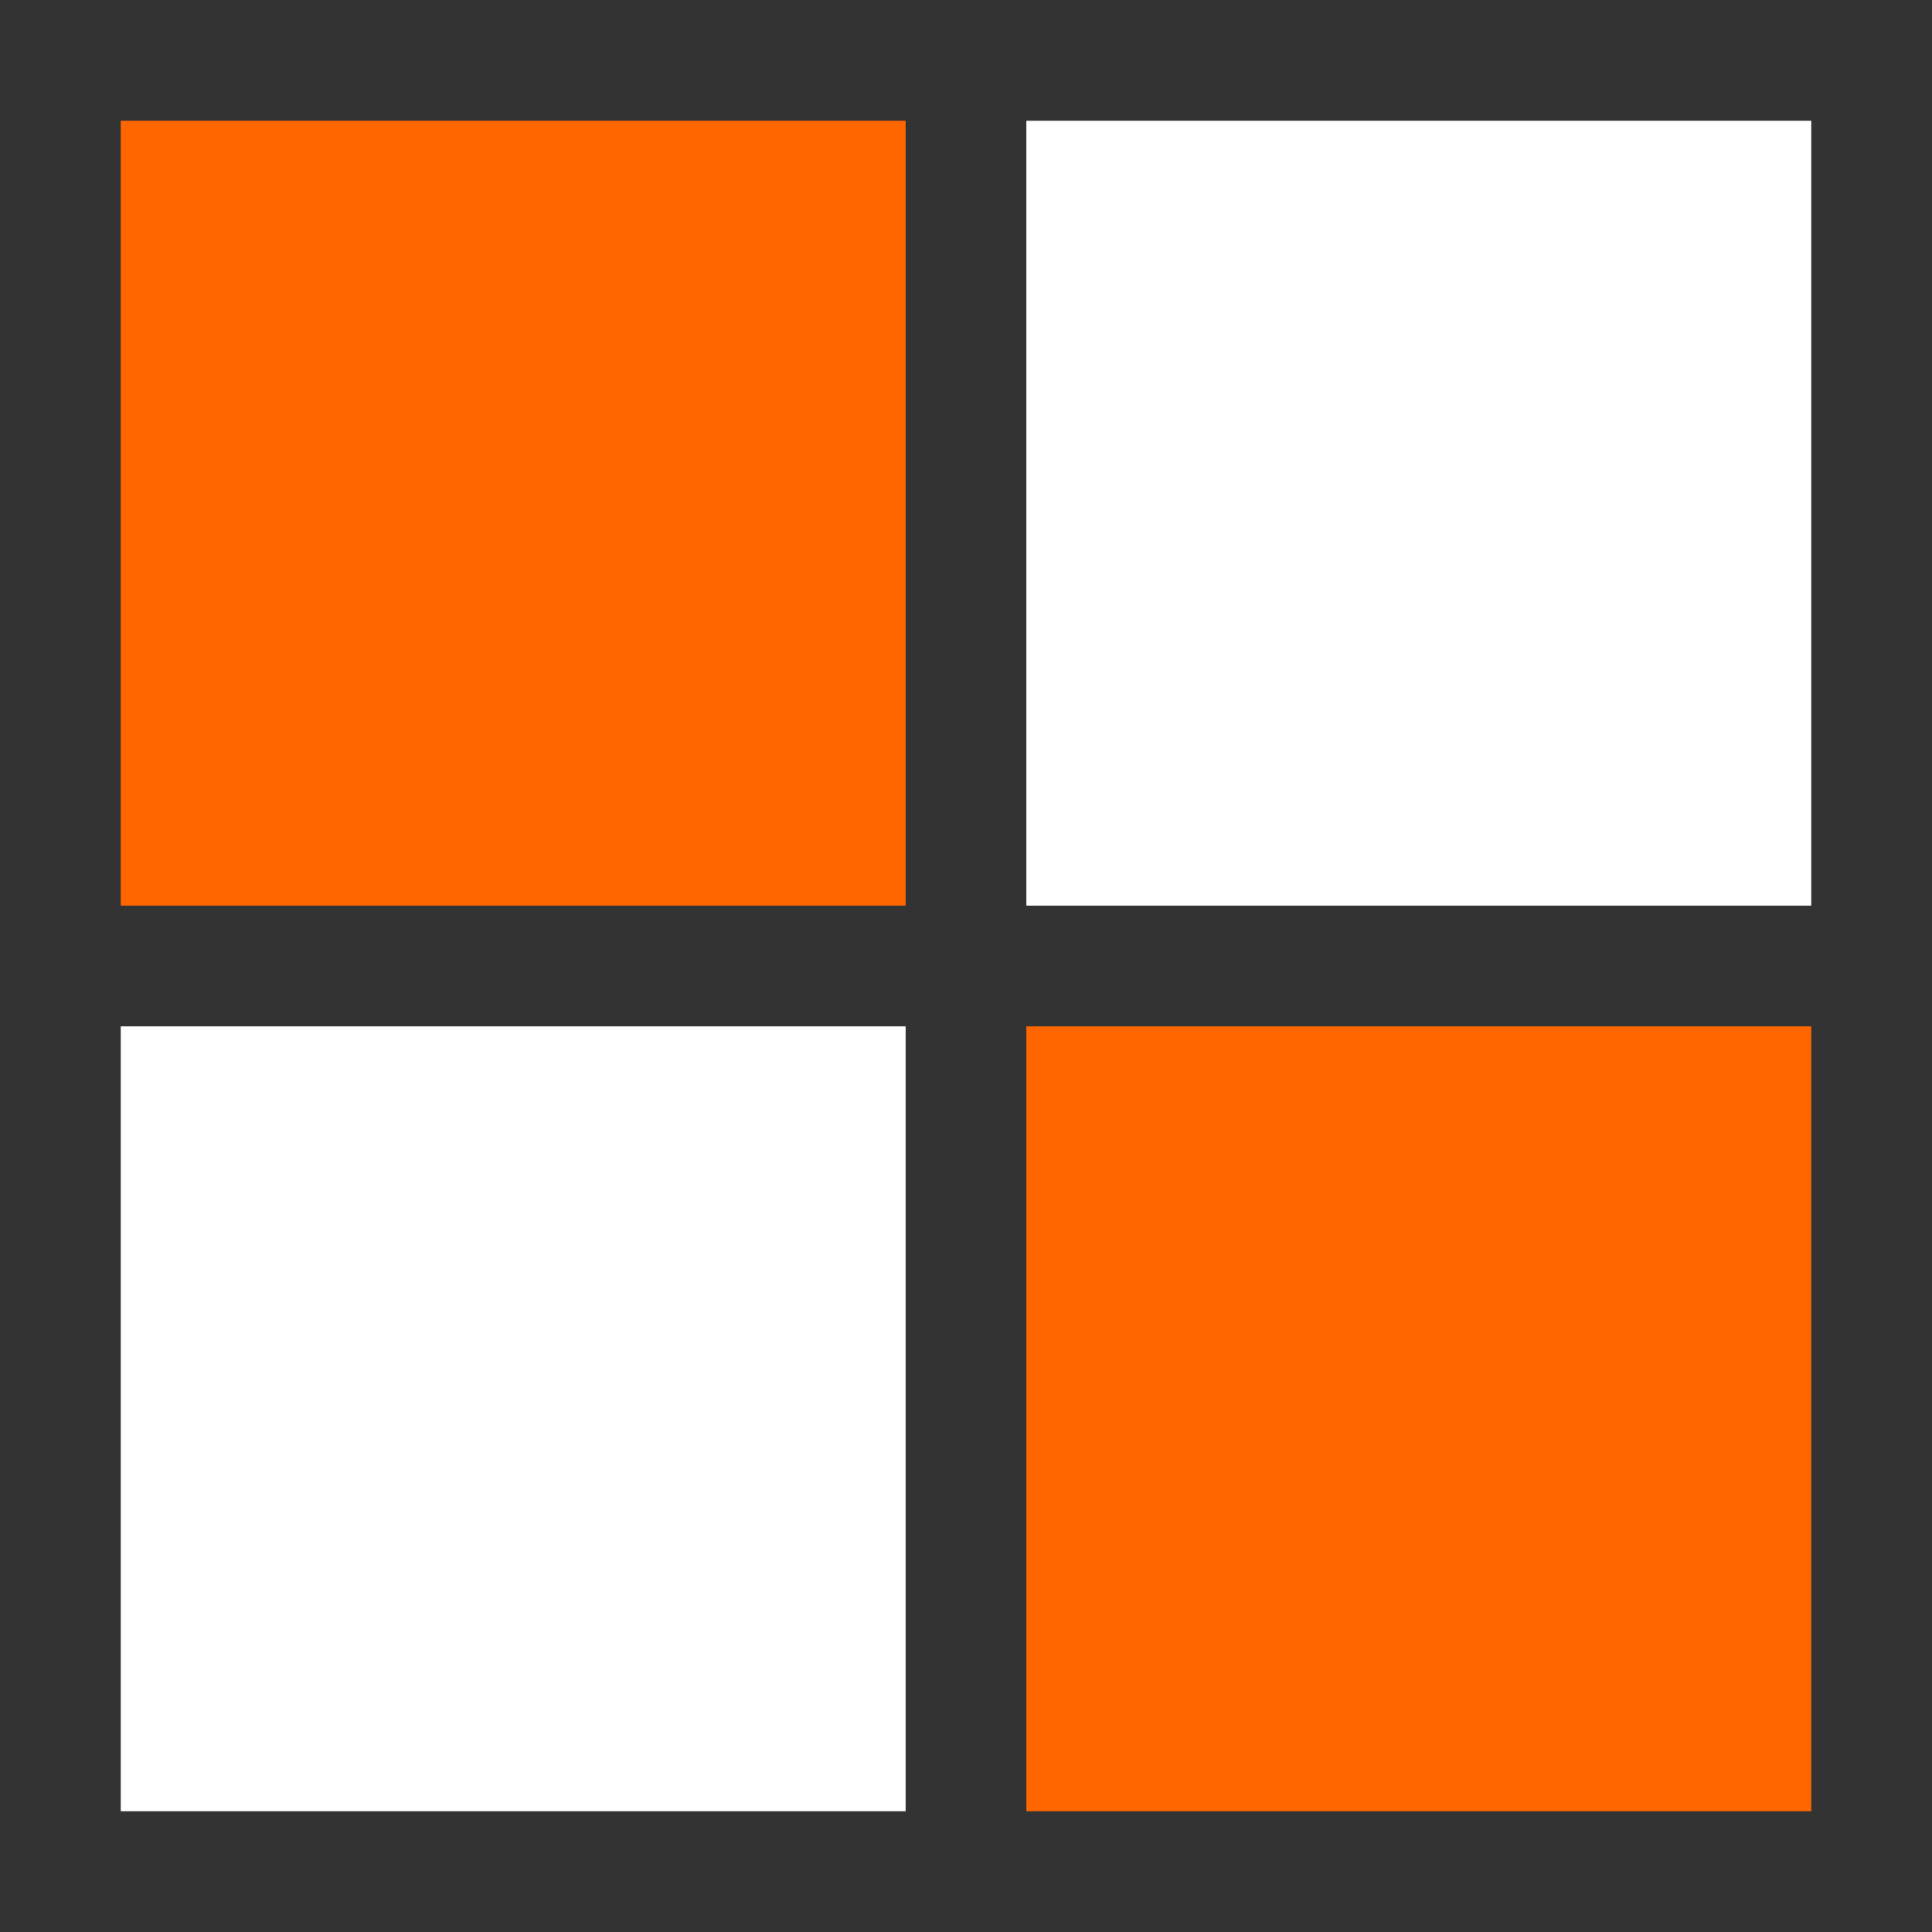
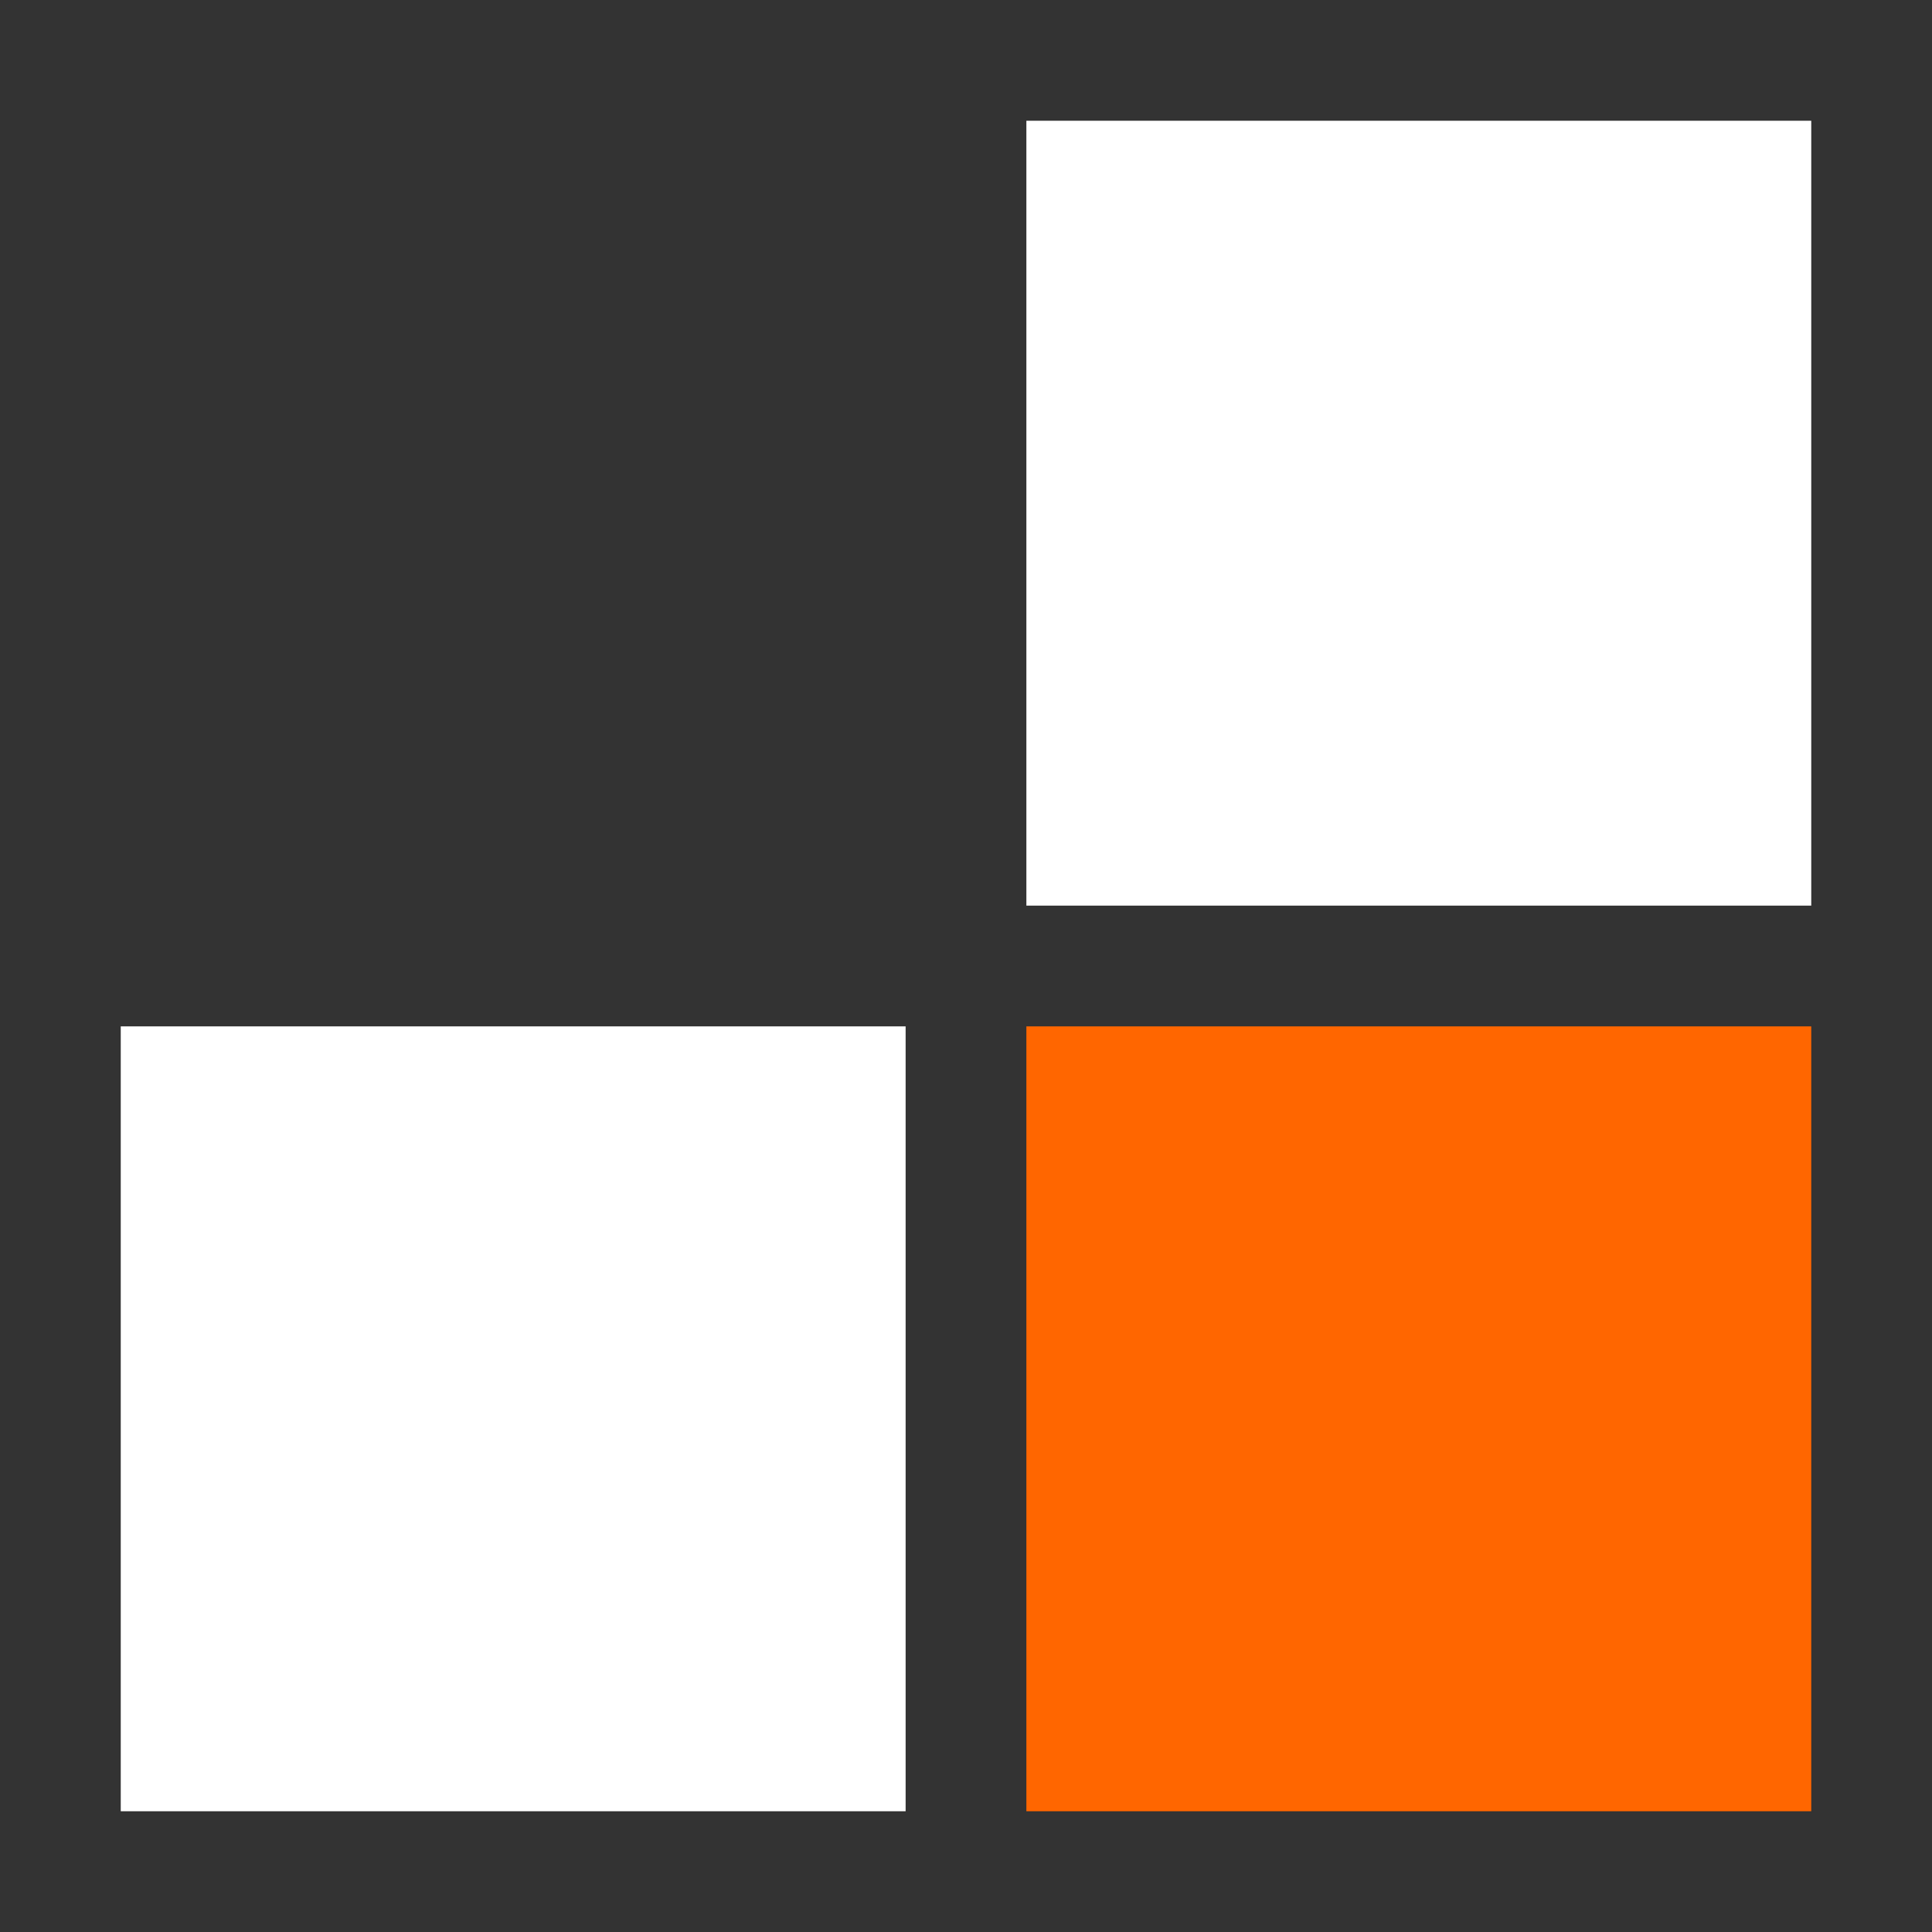
<svg xmlns="http://www.w3.org/2000/svg" viewBox="0 0 32 32">
  <rect x="0" y="0" width="32" height="32" fill="#333333" stroke="none" />
-   <rect x="2" y="2" width="13" height="13" fill="#FF6600" />
  <rect x="17" y="2" width="13" height="13" fill="#FFFFFF" />
  <rect x="2" y="17" width="13" height="13" fill="#FFFFFF" />
  <rect x="17" y="17" width="13" height="13" fill="#FF6600" />
</svg>